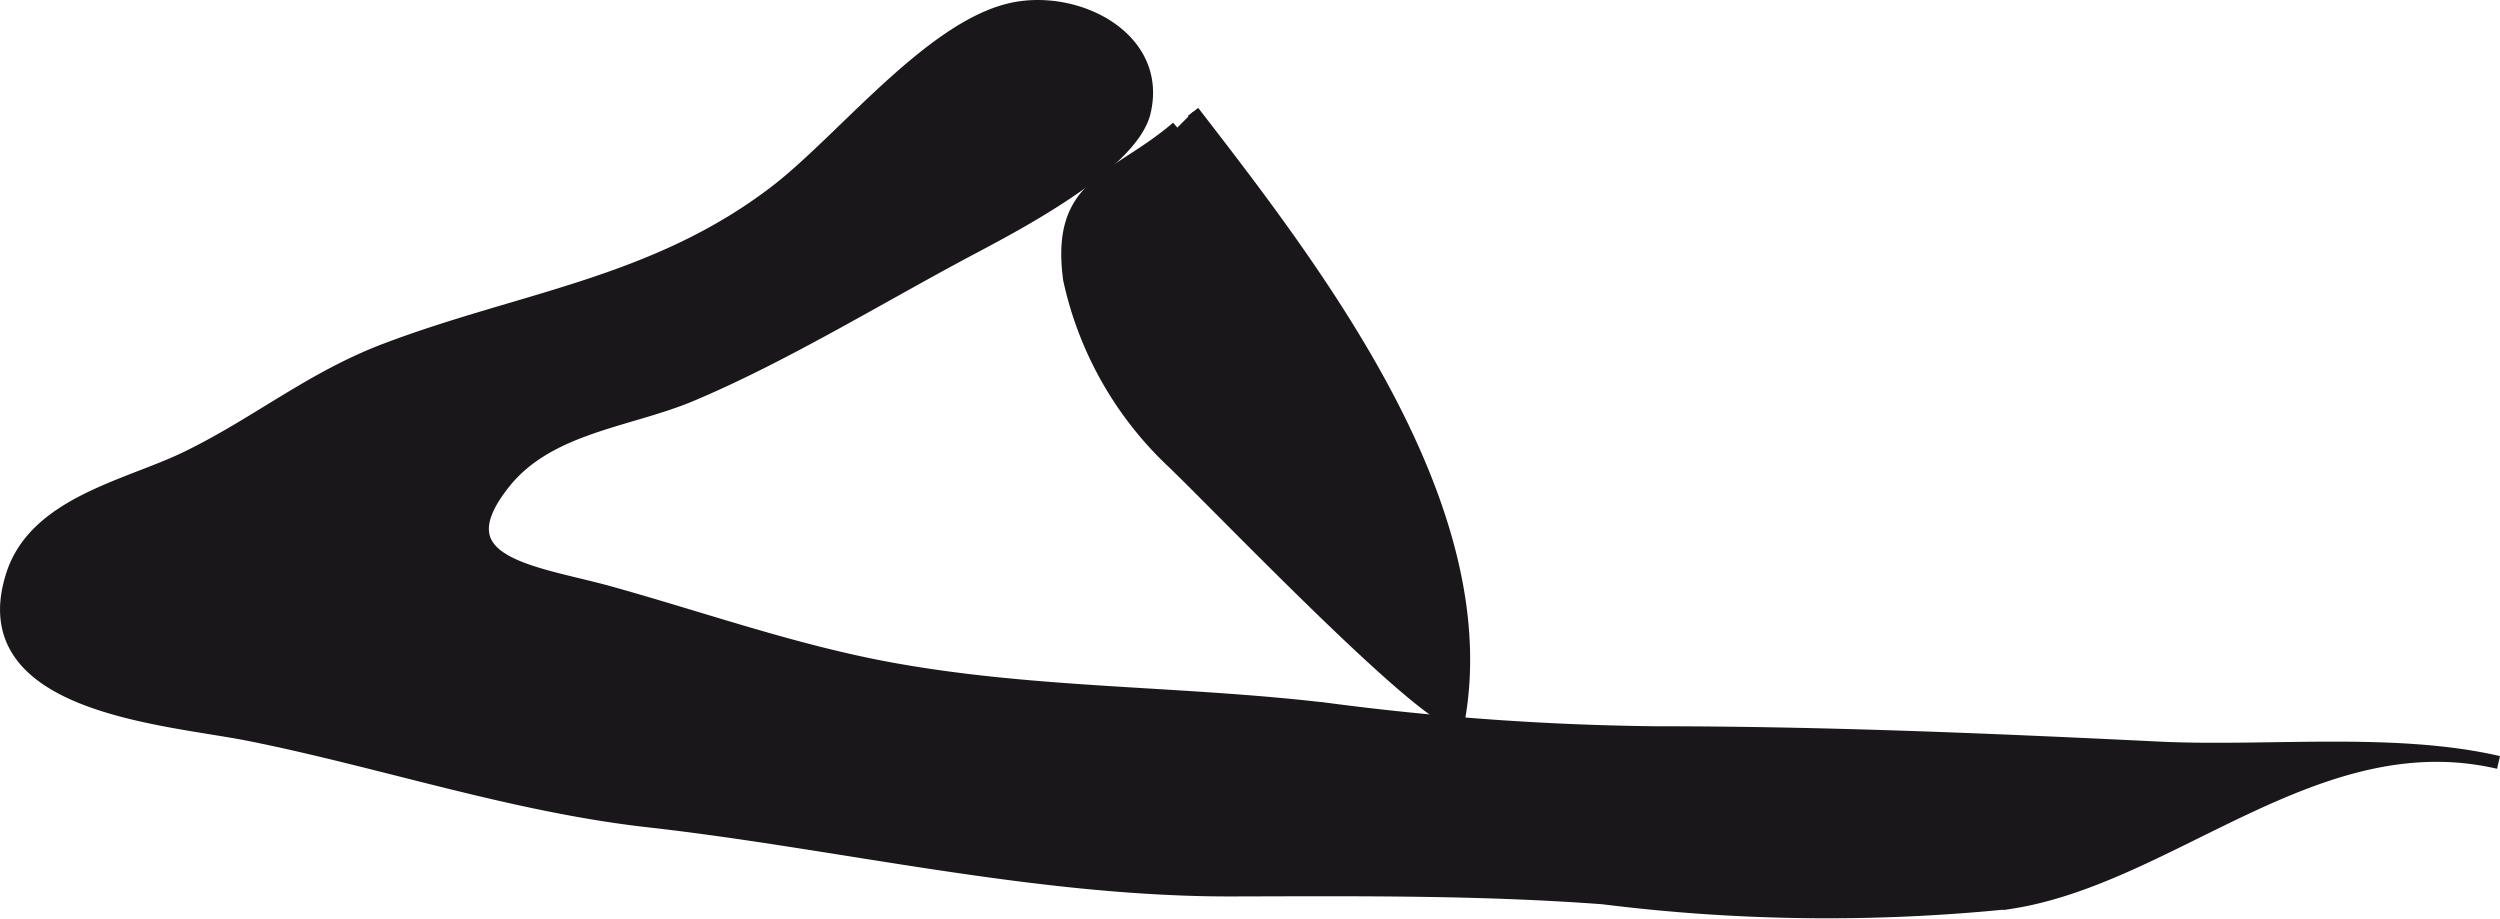
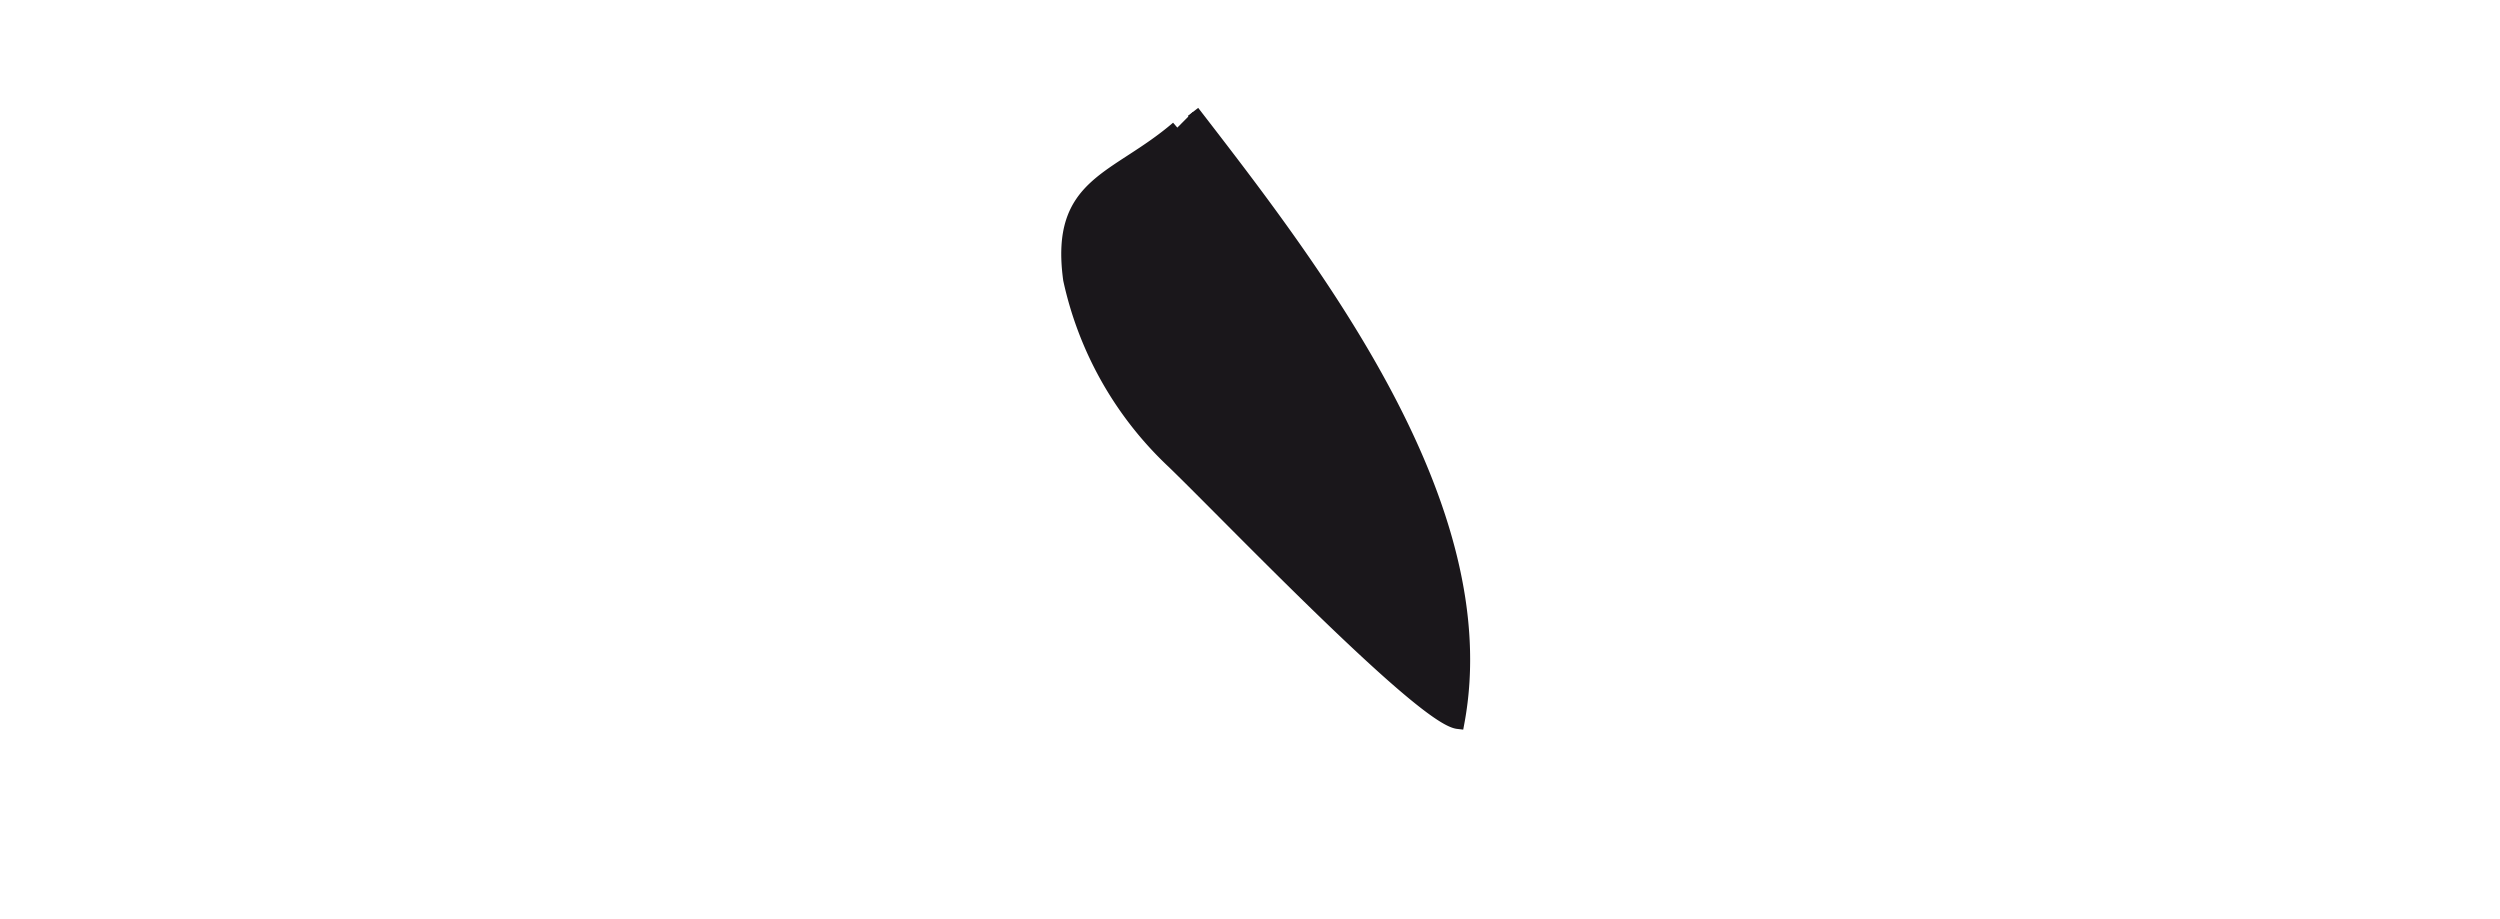
<svg xmlns="http://www.w3.org/2000/svg" version="1.1" width="16.94mm" height="6.229mm" viewBox="0 0 48.018 17.656">
  <defs>
    <style type="text/css">
      .a {
        fill: #1a171b;
        stroke: #1a171b;
        stroke-width: 0.25px;
      }
    </style>
  </defs>
-   <path class="a" d="M21.978,2.148c-.243,1.038-2.603,2.237-3.441,2.684-1.71.914-3.517,2.019-5.267,2.755-1.185.498-2.729.603-3.588,1.683-1.262,1.581.608,1.716,2.055,2.121,1.788.5,3.493,1.105,5.3,1.443,2.798.522,5.623.454,8.458.791a52.606,52.606,0,0,0,6.301.449c3.228,0,6.441.137,9.668.294,2.052.101,4.523-.189,6.526.276-3.472-.808-6.281,2.214-9.386,2.69a34.605,34.605,0,0,1-7.811-.09c-2.361-.177-4.738-.157-7.126-.151-3.767.008-7.561-.917-11.201-1.326-2.606-.292-5.118-1.145-7.661-1.656-1.594-.321-5.373-.526-4.568-3.059.439-1.388,2.217-1.71,3.345-2.258,1.363-.661,2.39-1.534,3.845-2.083,2.606-.985,5.142-1.252,7.458-3.019,1.288-.982,2.988-3.175,4.557-3.516C20.695-.095,22.311.732,21.978,2.148Z" />
  <path class="a" d="M22.915,2.148c2.347,3.038,5.863,7.581,5.088,11.728-.692-.081-4.432-3.999-5.473-5.002a6.788,6.788,0,0,1-1.985-3.506c-.255-1.869.88-1.897,2.068-2.917" />
</svg>